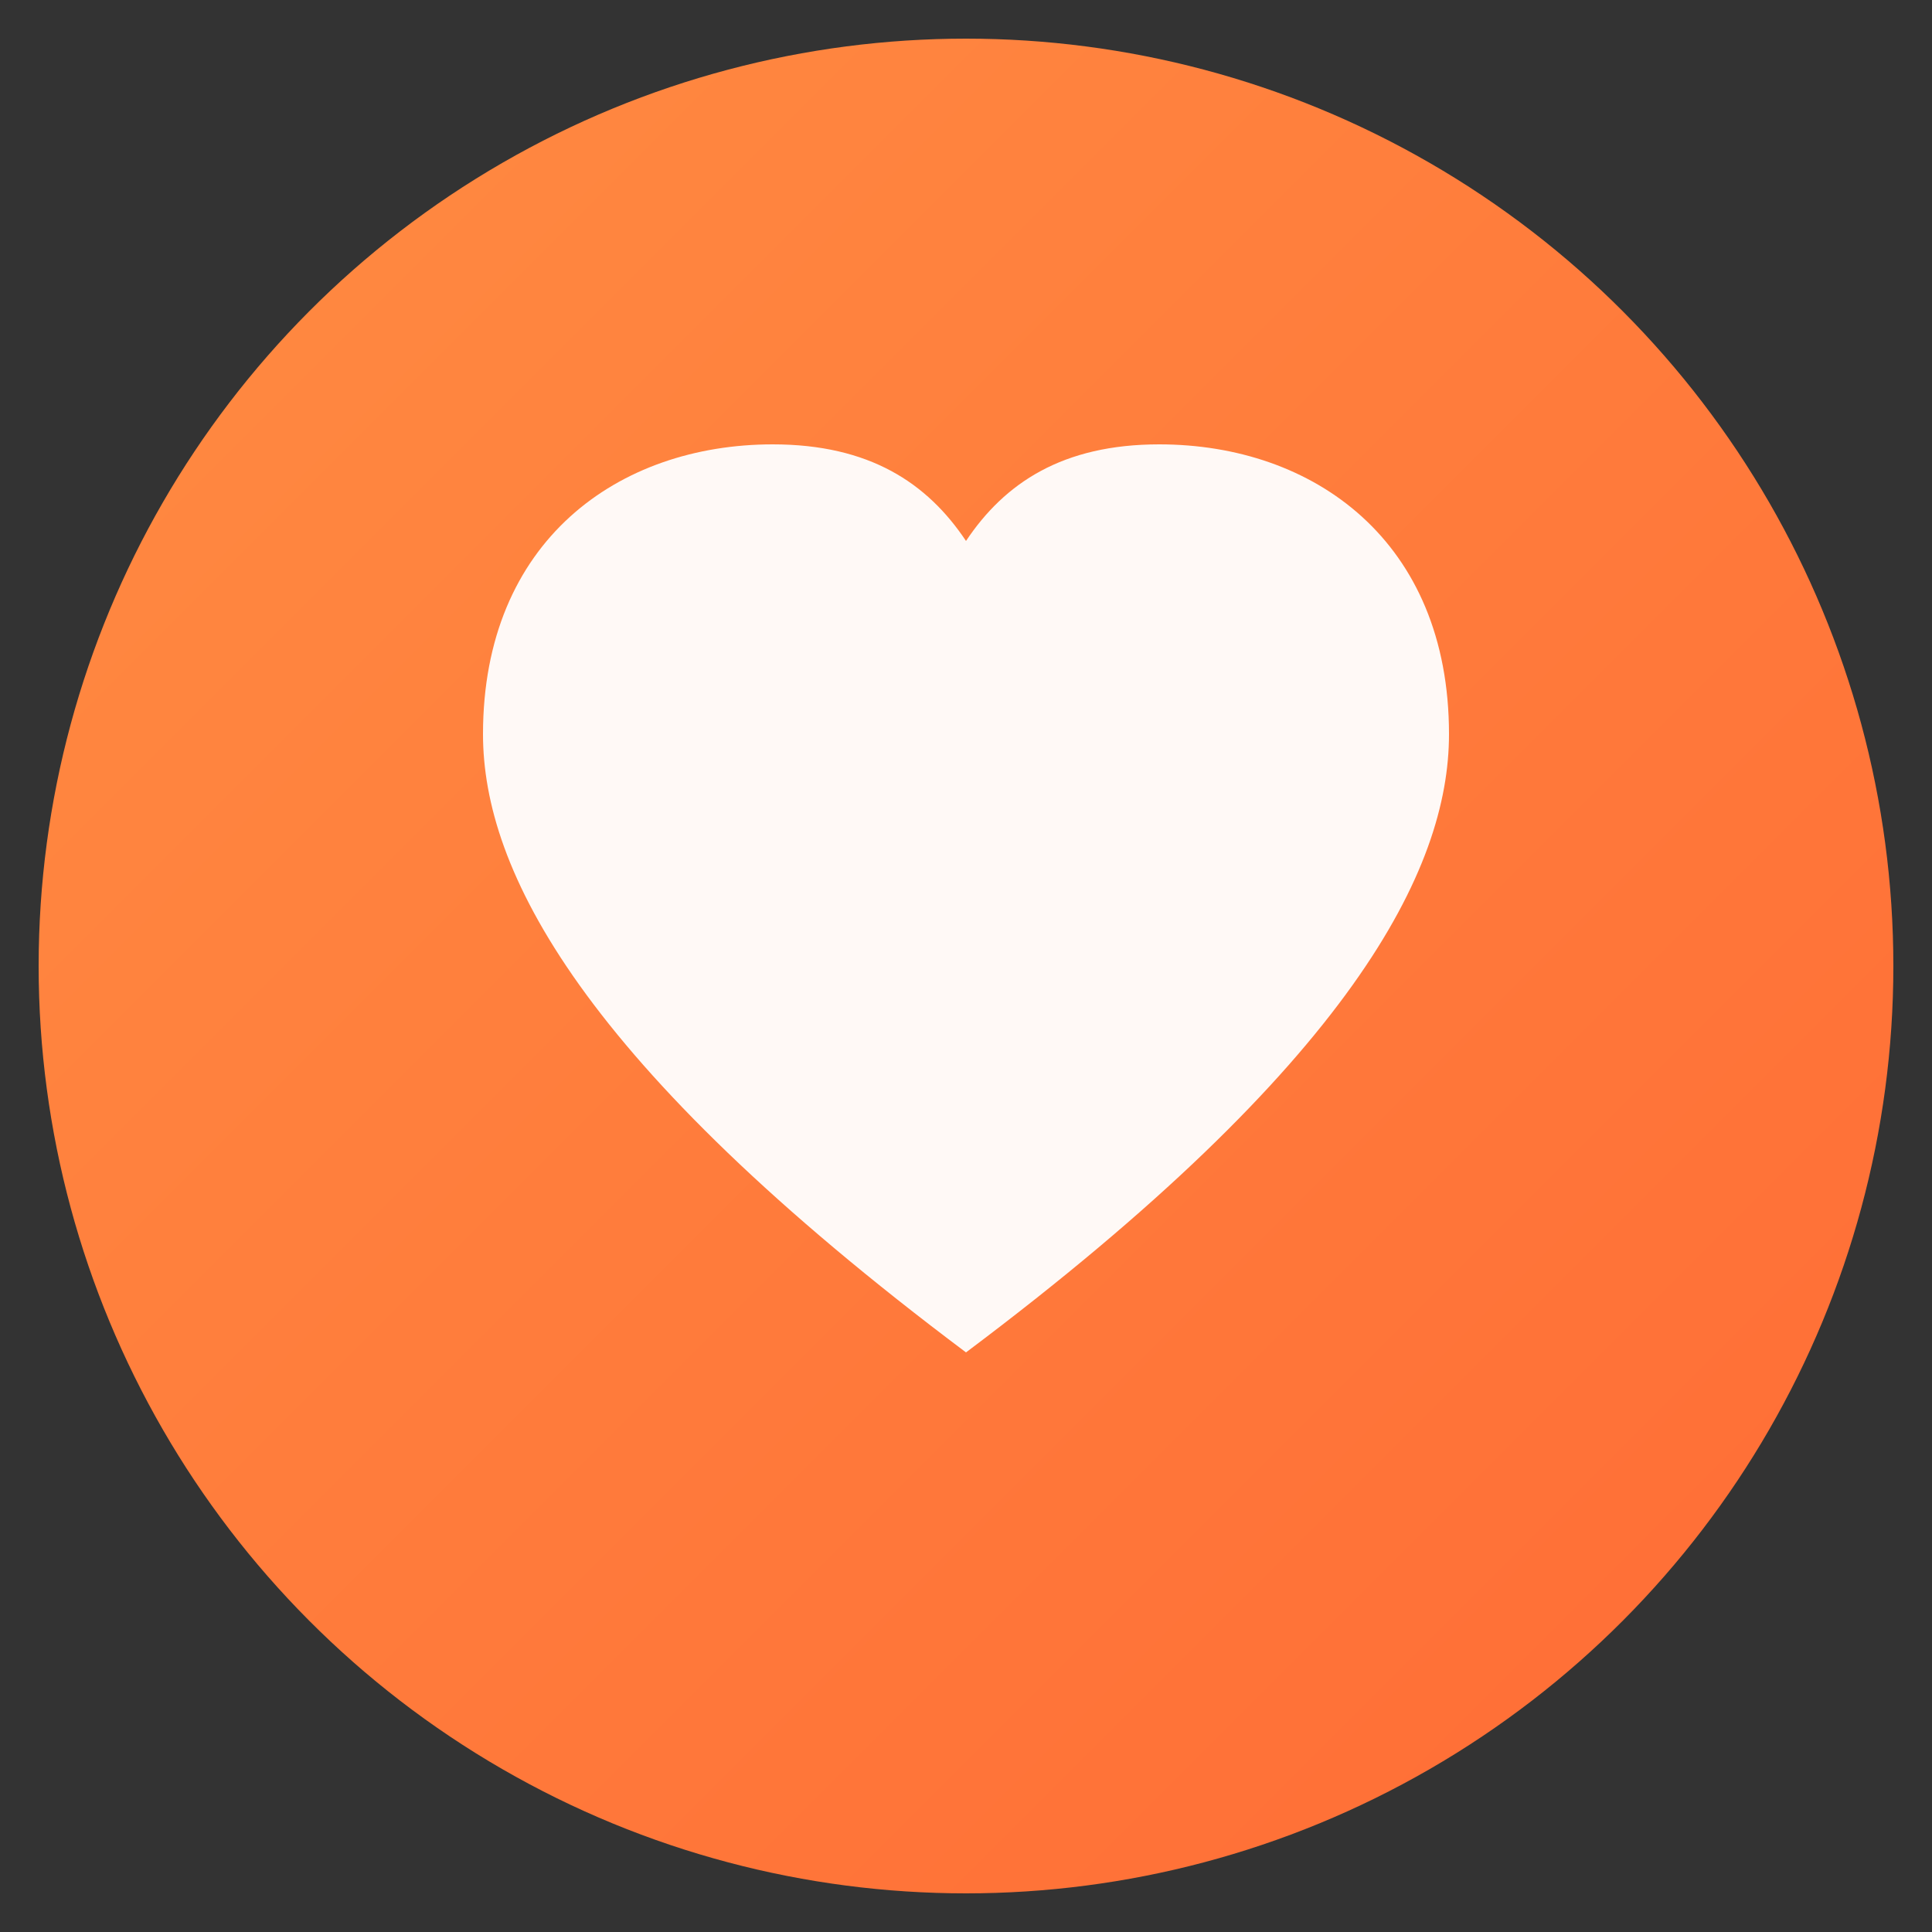
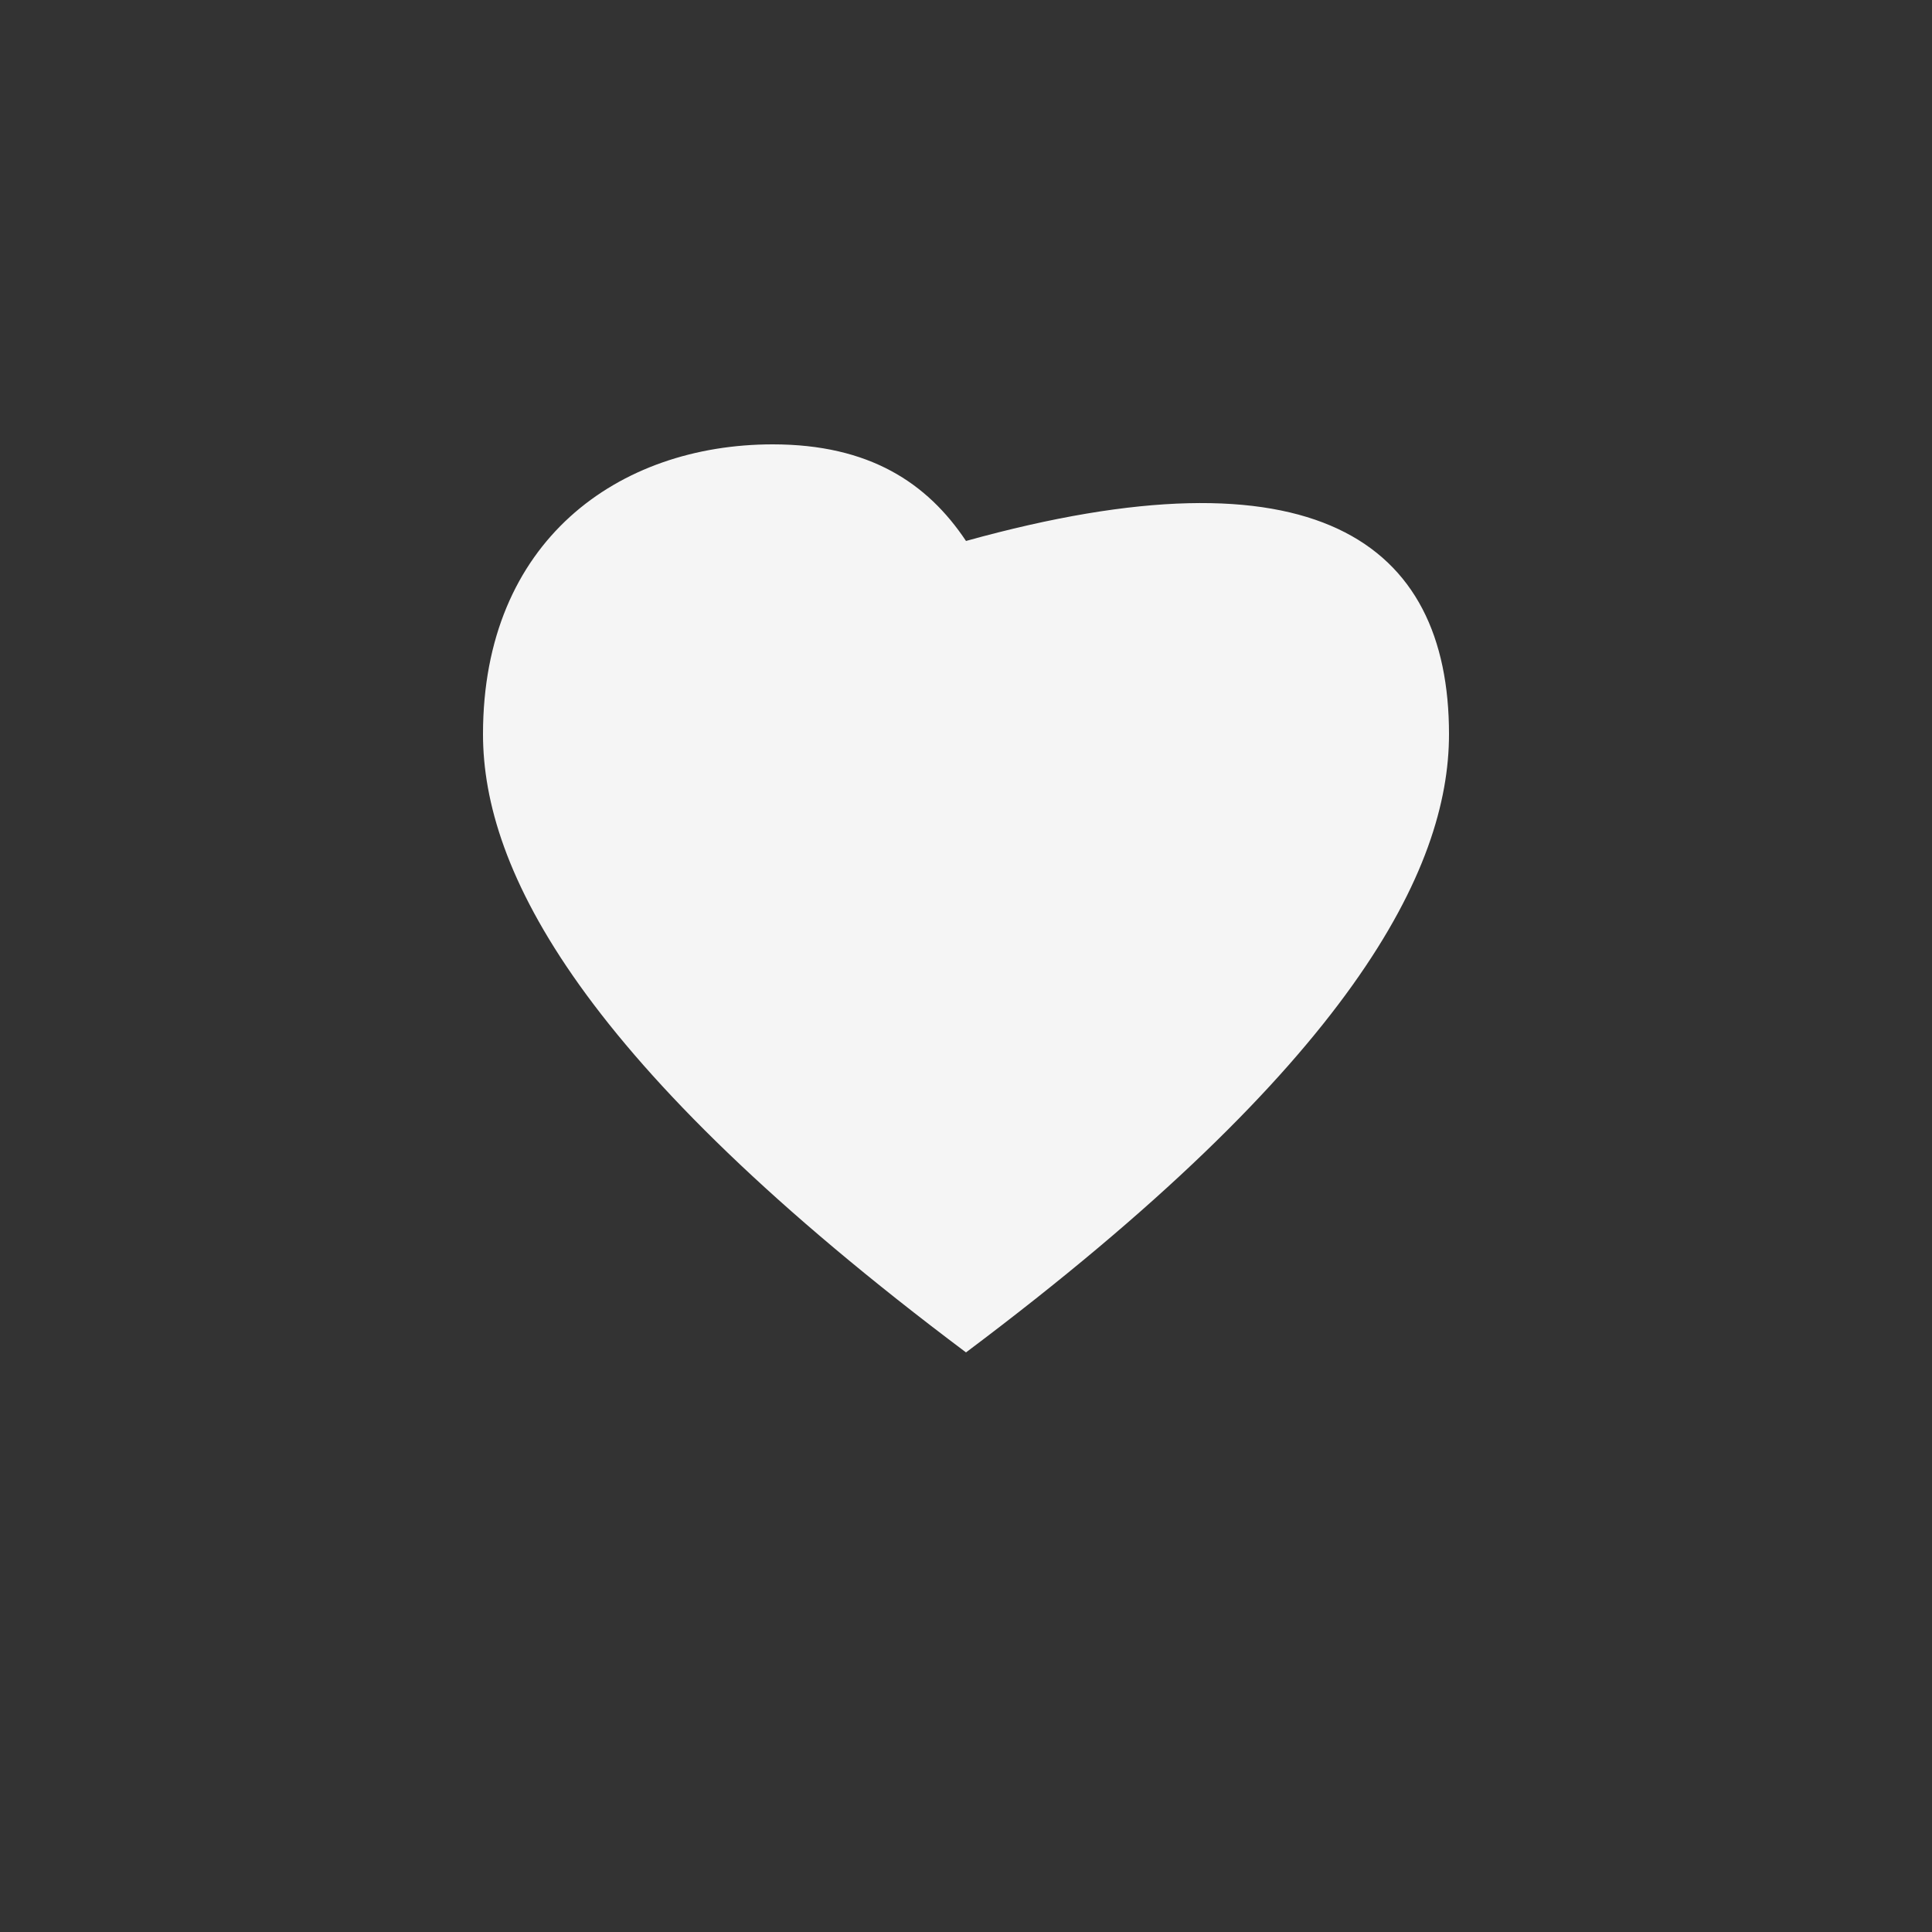
<svg xmlns="http://www.w3.org/2000/svg" viewBox="0 0 100 100">
  <rect x="0" y="0" width="100" height="100" fill="#333333" stroke="none" />
  <defs>
    <linearGradient id="orangeGradient" x1="0%" y1="0%" x2="100%" y2="100%">
      <stop offset="0%" style="stop-color:#ff8c42;stop-opacity:1" />
      <stop offset="100%" style="stop-color:#ff6b35;stop-opacity:1" />
    </linearGradient>
  </defs>
-   <circle cx="50" cy="50" r="48" fill="url(#orangeGradient)" />
-   <path d="M50 70 C30 55, 25 45, 25 38 C25 28, 32 23, 40 23 C45 23, 48 25, 50 28 C52 25, 55 23, 60 23 C68 23, 75 28, 75 38 C75 45, 70 55, 50 70 Z" fill="white" opacity="0.95" />
+   <path d="M50 70 C30 55, 25 45, 25 38 C25 28, 32 23, 40 23 C45 23, 48 25, 50 28 C68 23, 75 28, 75 38 C75 45, 70 55, 50 70 Z" fill="white" opacity="0.95" />
</svg>